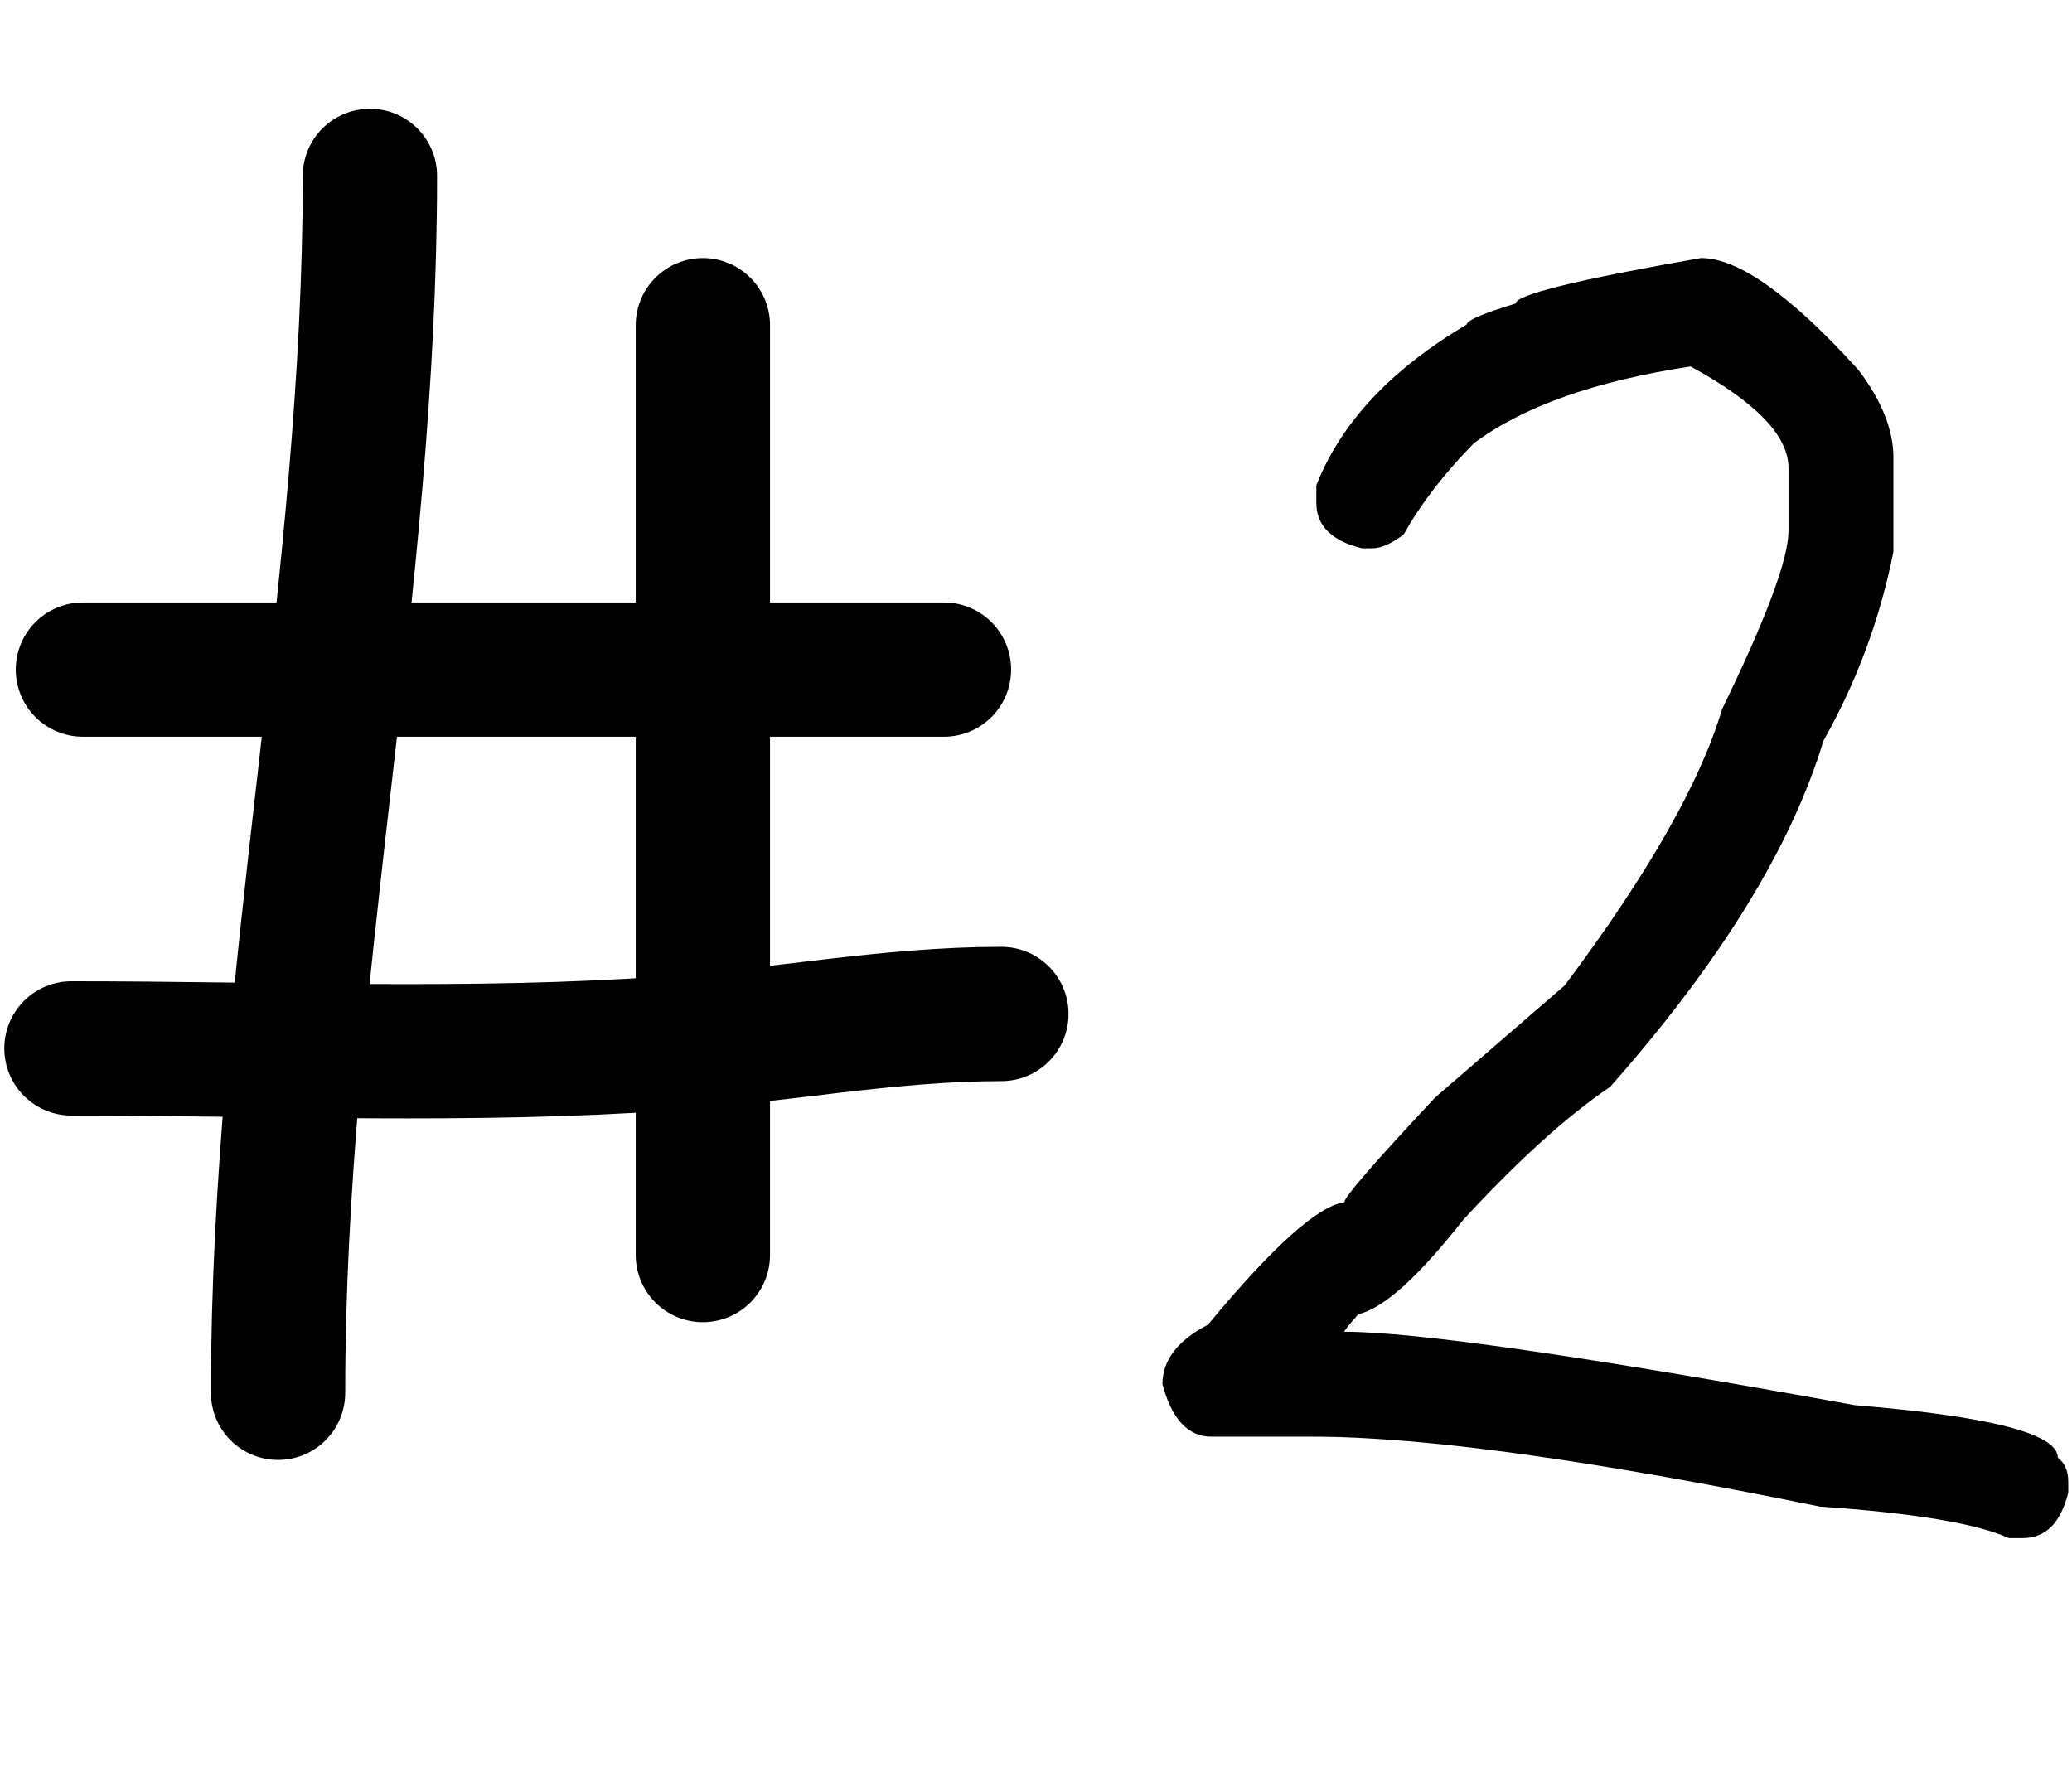
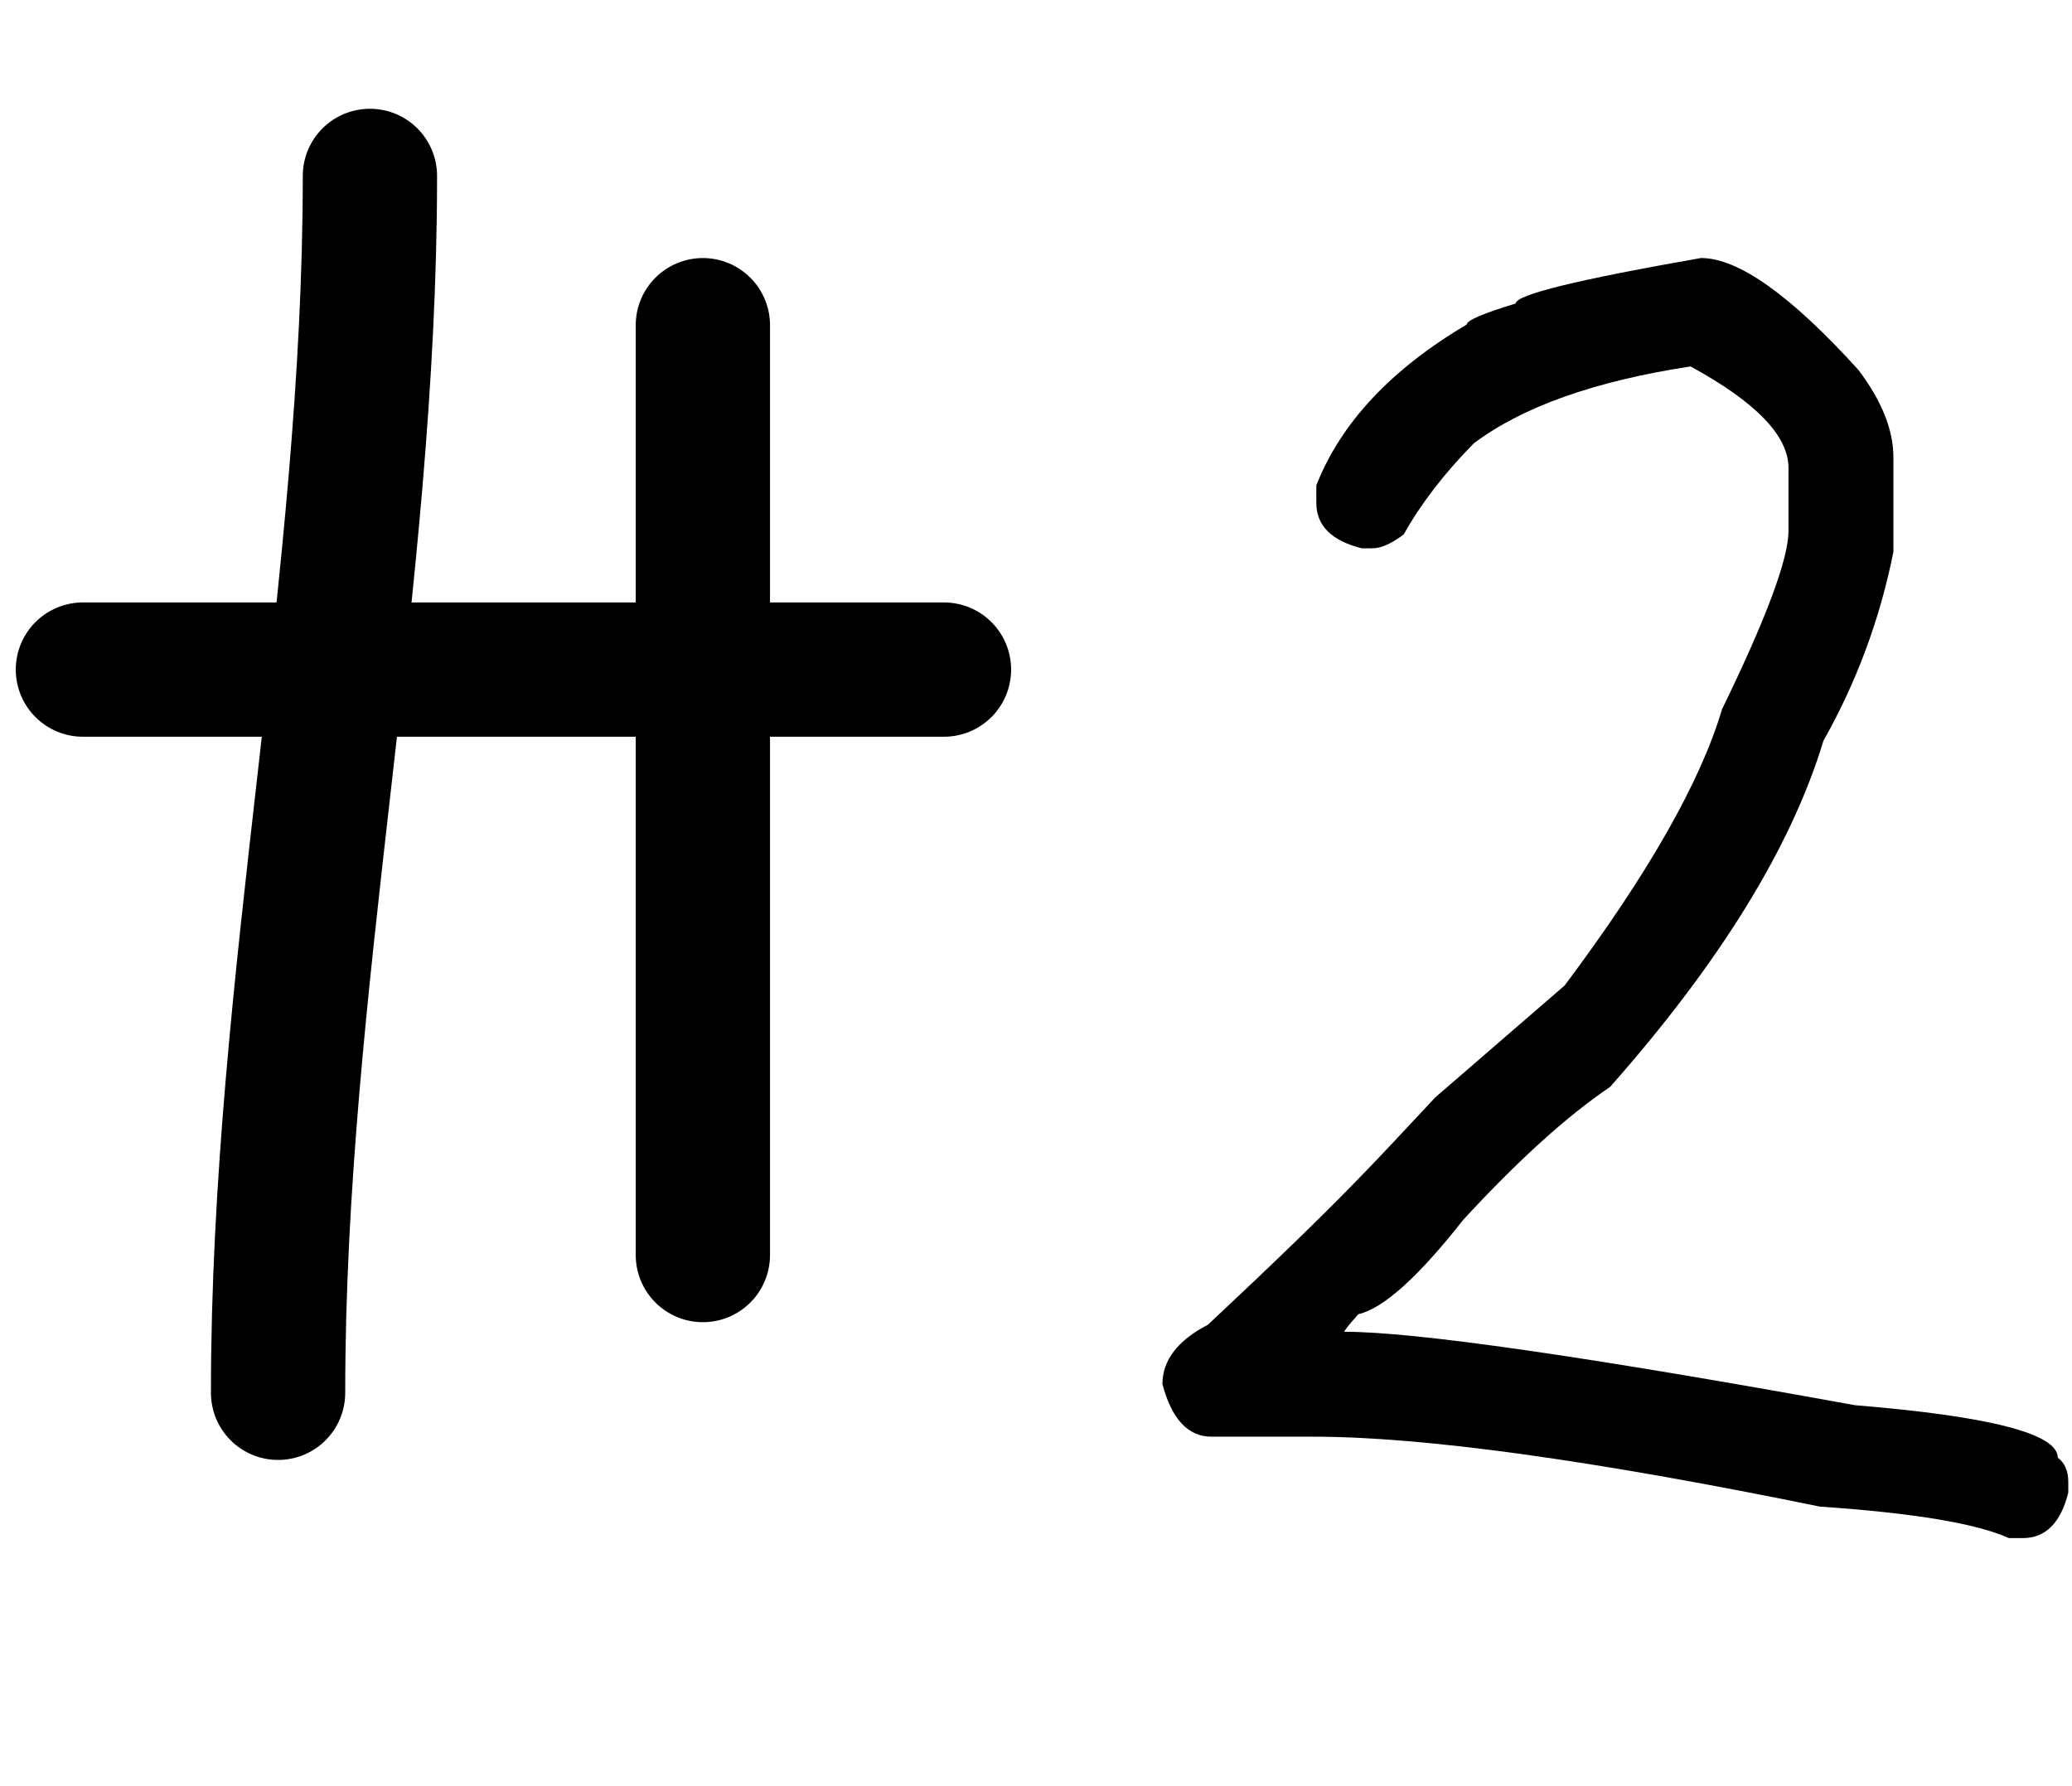
<svg xmlns="http://www.w3.org/2000/svg" width="58" height="50" viewBox="0 0 58 50" fill="none">
-   <path d="M47.616 7.223C48.661 7.223 50.129 8.268 52.022 10.356C52.675 11.221 53.001 12.037 53.001 12.804V15.447C52.626 17.324 51.973 19.086 51.043 20.734C50.145 23.704 48.155 26.935 45.071 30.426C43.863 31.242 42.493 32.482 40.959 34.147C39.703 35.746 38.724 36.627 38.022 36.79C37.761 37.084 37.63 37.247 37.63 37.28C39.605 37.28 44.369 37.965 51.924 39.336C55.71 39.646 57.602 40.135 57.602 40.804C57.798 40.951 57.896 41.179 57.896 41.489V41.783C57.684 42.632 57.26 43.056 56.623 43.056H56.232C55.334 42.648 53.572 42.354 50.945 42.175C44.565 40.87 39.833 40.217 36.749 40.217H33.91C33.257 40.217 32.8 39.727 32.539 38.748C32.539 38.079 32.964 37.524 33.812 37.084C35.623 34.897 36.896 33.755 37.63 33.657C37.63 33.51 38.479 32.531 40.176 30.72L43.798 27.587C46.132 24.471 47.6 21.892 48.204 19.853C49.444 17.307 50.064 15.643 50.064 14.86V13.098C50.064 12.2 49.15 11.254 47.323 10.258C44.647 10.666 42.623 11.384 41.253 12.412C40.42 13.261 39.768 14.109 39.295 14.958C38.952 15.219 38.658 15.349 38.413 15.349H38.12C37.271 15.137 36.847 14.713 36.847 14.077V13.587C37.532 11.841 38.936 10.34 41.057 9.084C41.057 8.969 41.514 8.774 42.428 8.496C42.428 8.251 44.157 7.827 47.616 7.223Z" fill="black" />
+   <path d="M47.616 7.223C48.661 7.223 50.129 8.268 52.022 10.356C52.675 11.221 53.001 12.037 53.001 12.804V15.447C52.626 17.324 51.973 19.086 51.043 20.734C50.145 23.704 48.155 26.935 45.071 30.426C43.863 31.242 42.493 32.482 40.959 34.147C39.703 35.746 38.724 36.627 38.022 36.79C37.761 37.084 37.63 37.247 37.63 37.28C39.605 37.28 44.369 37.965 51.924 39.336C55.71 39.646 57.602 40.135 57.602 40.804C57.798 40.951 57.896 41.179 57.896 41.489V41.783C57.684 42.632 57.26 43.056 56.623 43.056H56.232C55.334 42.648 53.572 42.354 50.945 42.175C44.565 40.87 39.833 40.217 36.749 40.217H33.91C33.257 40.217 32.8 39.727 32.539 38.748C32.539 38.079 32.964 37.524 33.812 37.084C37.63 33.51 38.479 32.531 40.176 30.72L43.798 27.587C46.132 24.471 47.6 21.892 48.204 19.853C49.444 17.307 50.064 15.643 50.064 14.86V13.098C50.064 12.2 49.15 11.254 47.323 10.258C44.647 10.666 42.623 11.384 41.253 12.412C40.42 13.261 39.768 14.109 39.295 14.958C38.952 15.219 38.658 15.349 38.413 15.349H38.12C37.271 15.137 36.847 14.713 36.847 14.077V13.587C37.532 11.841 38.936 10.34 41.057 9.084C41.057 8.969 41.514 8.774 42.428 8.496C42.428 8.251 44.157 7.827 47.616 7.223Z" fill="black" />
  <path d="M10.355 4.924C10.355 16.377 7.784 27.529 7.784 38.989" stroke="black" stroke-width="3.759" stroke-linecap="round" />
  <path d="M19.675 9.103V35.133" stroke="black" stroke-width="3.759" stroke-linecap="round" />
  <path d="M2.321 18.744H26.424" stroke="black" stroke-width="3.759" stroke-linecap="round" />
-   <path d="M2 29.348C7.564 29.348 13.194 29.601 18.747 29.206C21.866 28.984 24.898 28.384 28.031 28.384" stroke="black" stroke-width="3.759" stroke-linecap="round" />
</svg>